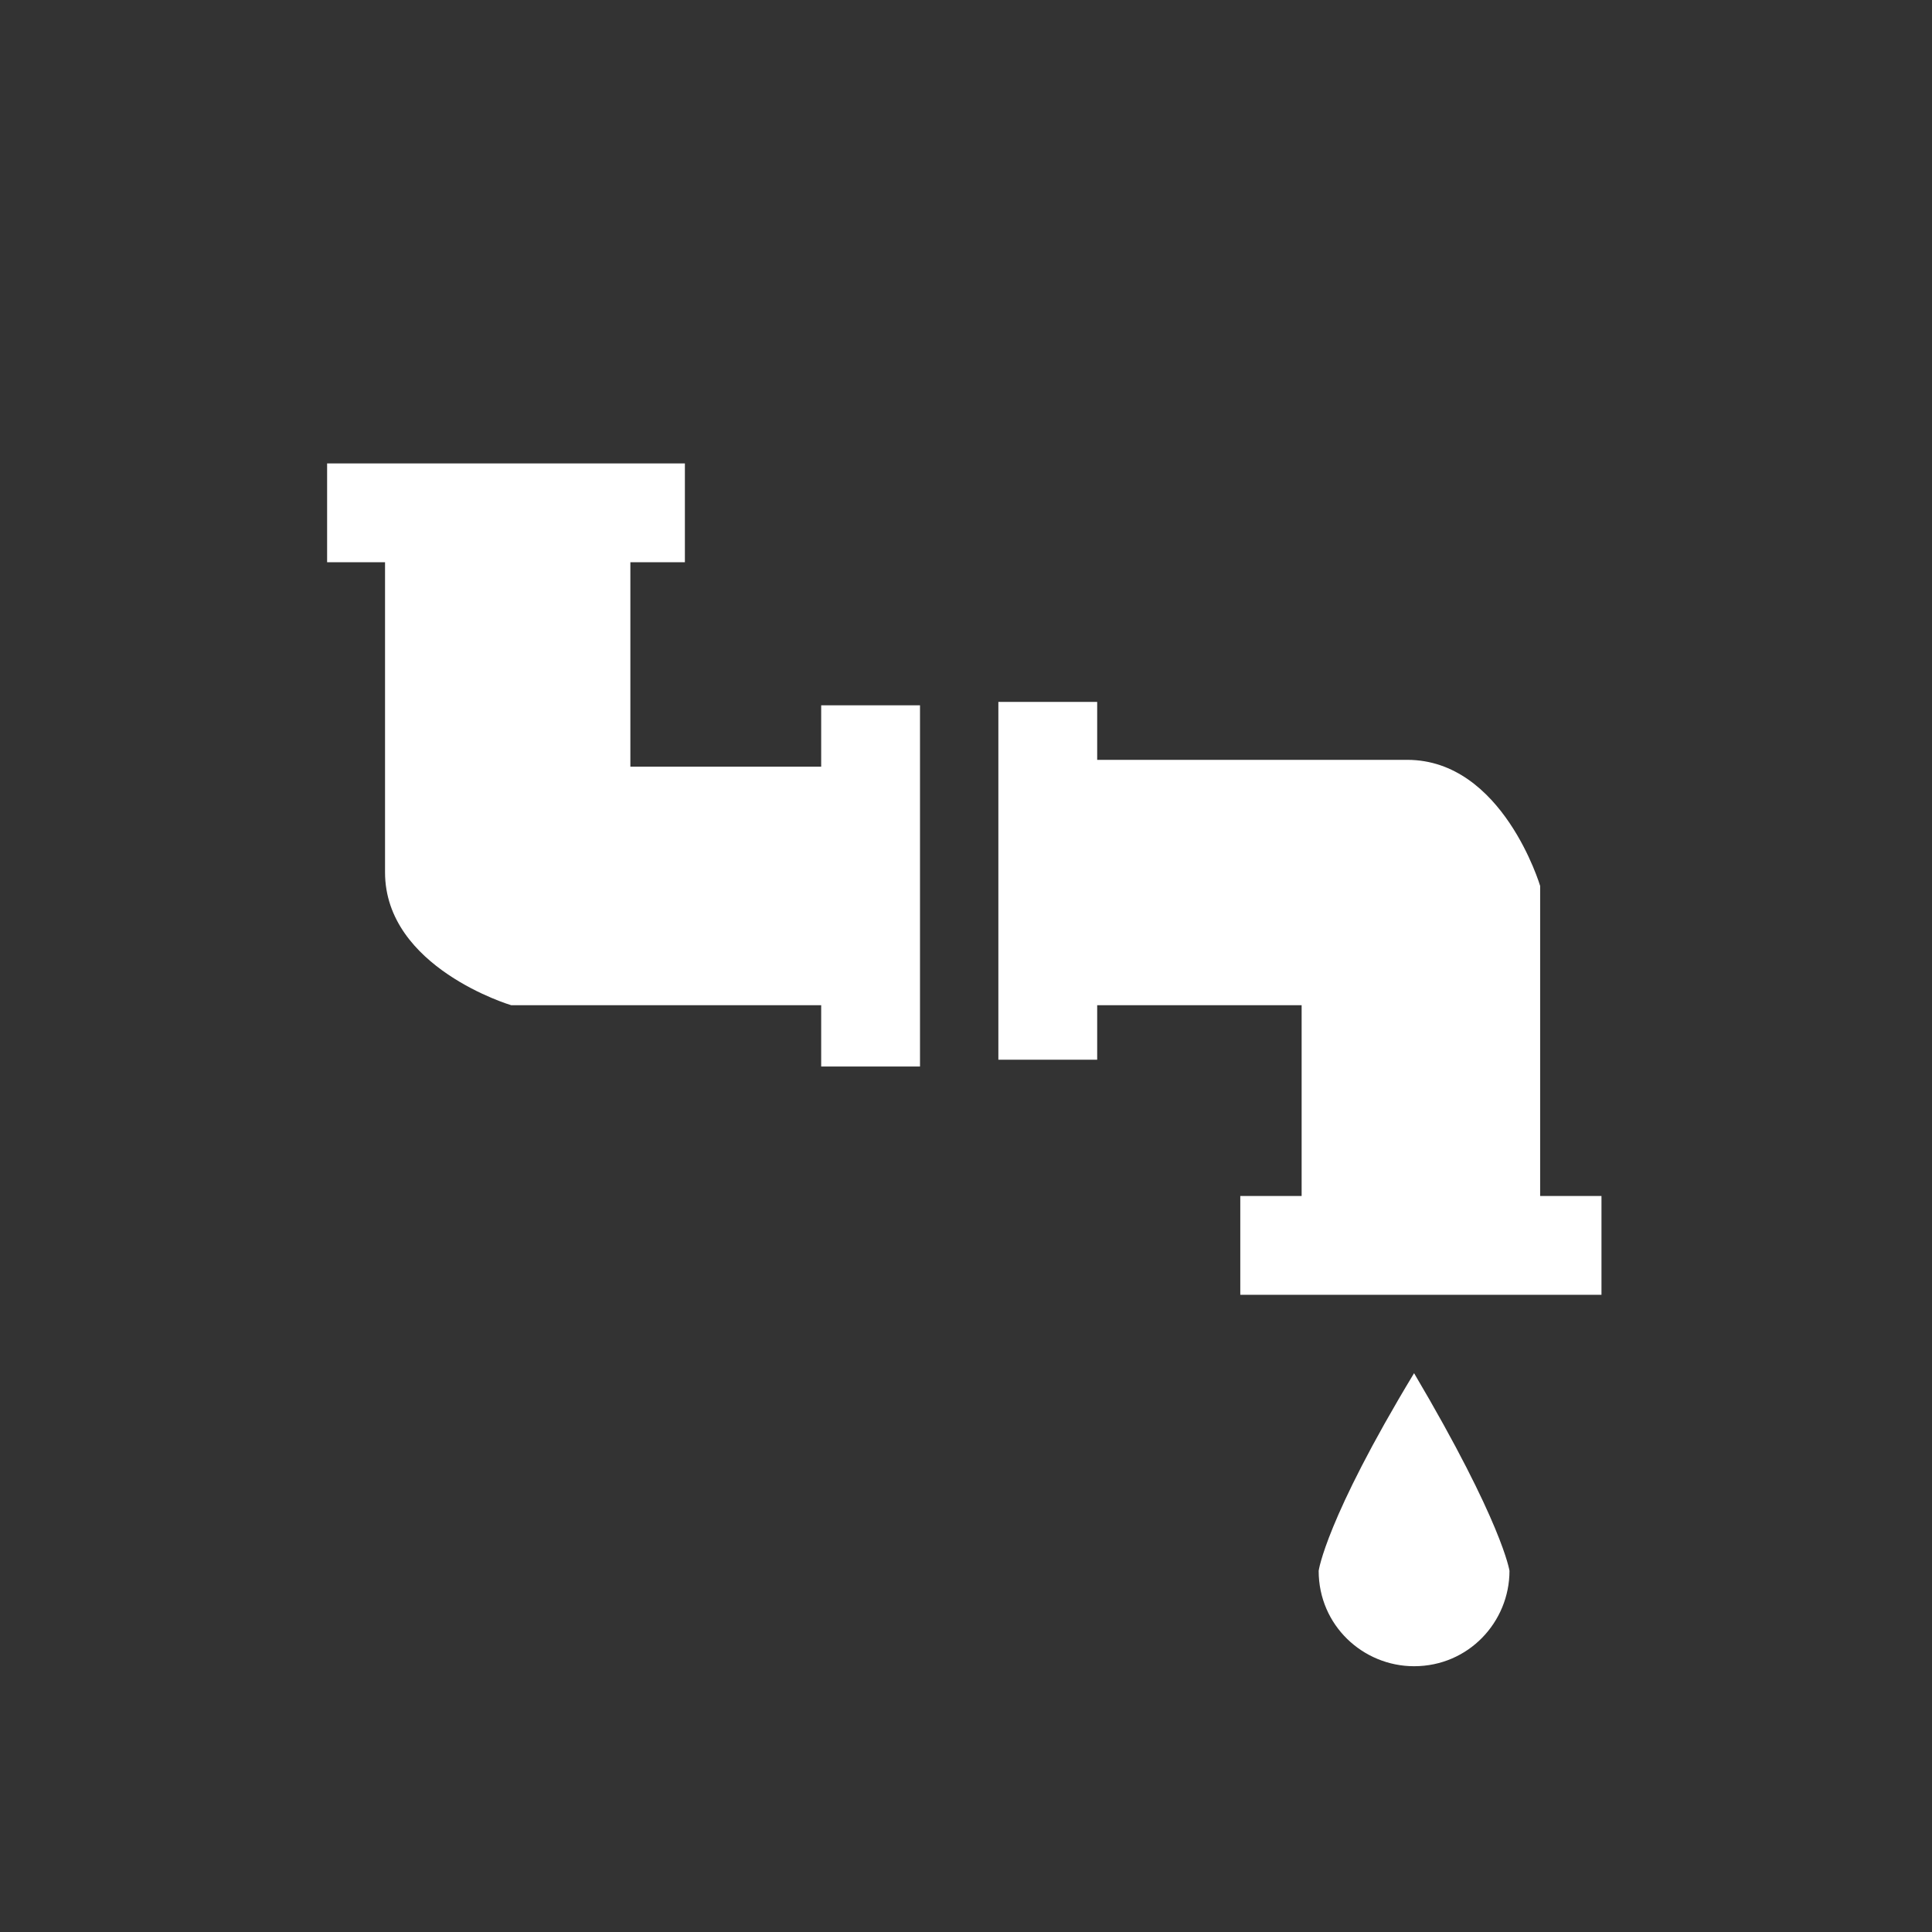
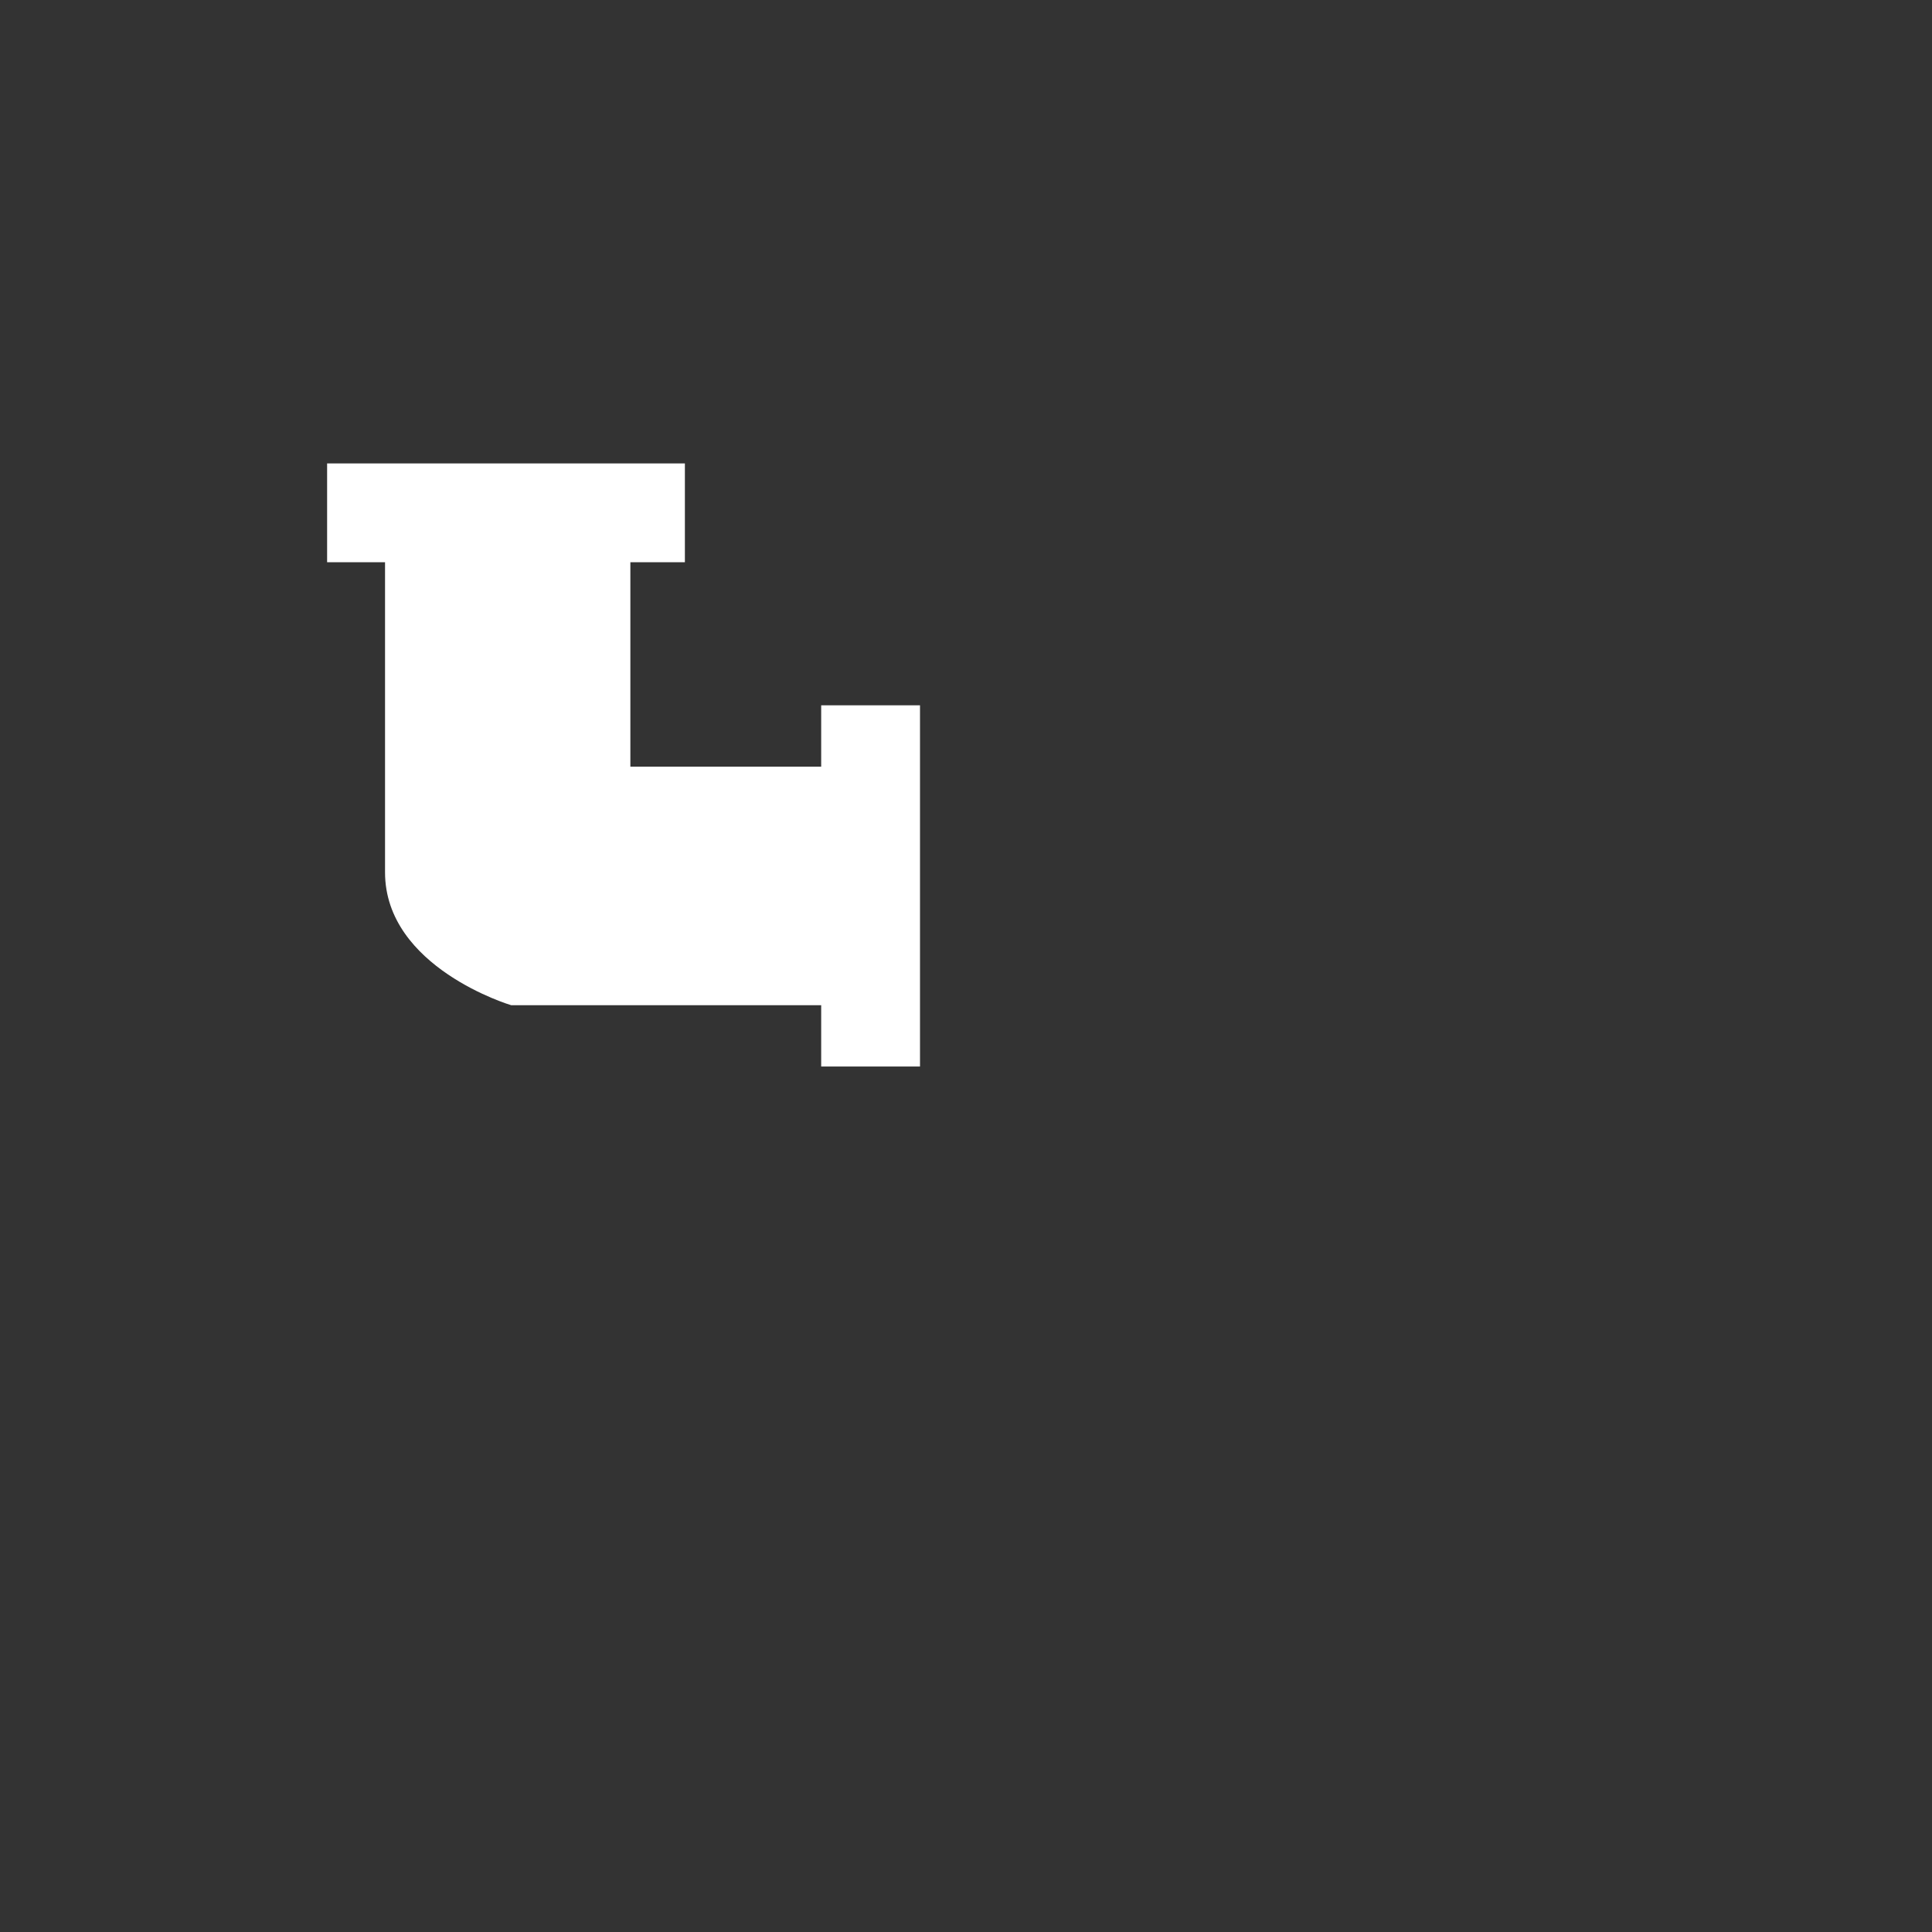
<svg xmlns="http://www.w3.org/2000/svg" version="1.1" id="Capa_1" x="0px" y="0px" viewBox="-61.5 113.6 56.7 56.7" style="enable-background:new -61.5 113.6 56.7 56.7;" xml:space="preserve">
  <rect x="-61.5" y="113.6" width="56.7" height="56.7" fill="#333333" stroke="none" />
  <style type="text/css">
	.st0{fill:#FFFFFF;}
</style>
  <g>
    <path class="st0" d="M-37.4,134.3v1.8H-43v-6h1.6v-2.9h-10.5v2.9h1.7v9.1c0,2.8,3.7,3.9,3.7,3.9h9.1v1.8h2.9v-10.6H-37.4z" />
-     <path class="st0" d="M-25.1,148.7h1.8v-5.6h-6v1.6h-2.9v-10.5h2.9v1.7h9.1c2.8,0,3.9,3.7,3.9,3.7v9.1h1.8v2.9h-10.6V148.7z" />
-     <path class="st0" d="M-20,153.9c-2.6,4.3-2.8,5.8-2.8,5.8c0,1.6,1.3,2.8,2.8,2.8c1.6,0,2.8-1.3,2.8-2.8   C-17.2,159.7-17.4,158.3-20,153.9z" />
  </g>
</svg>